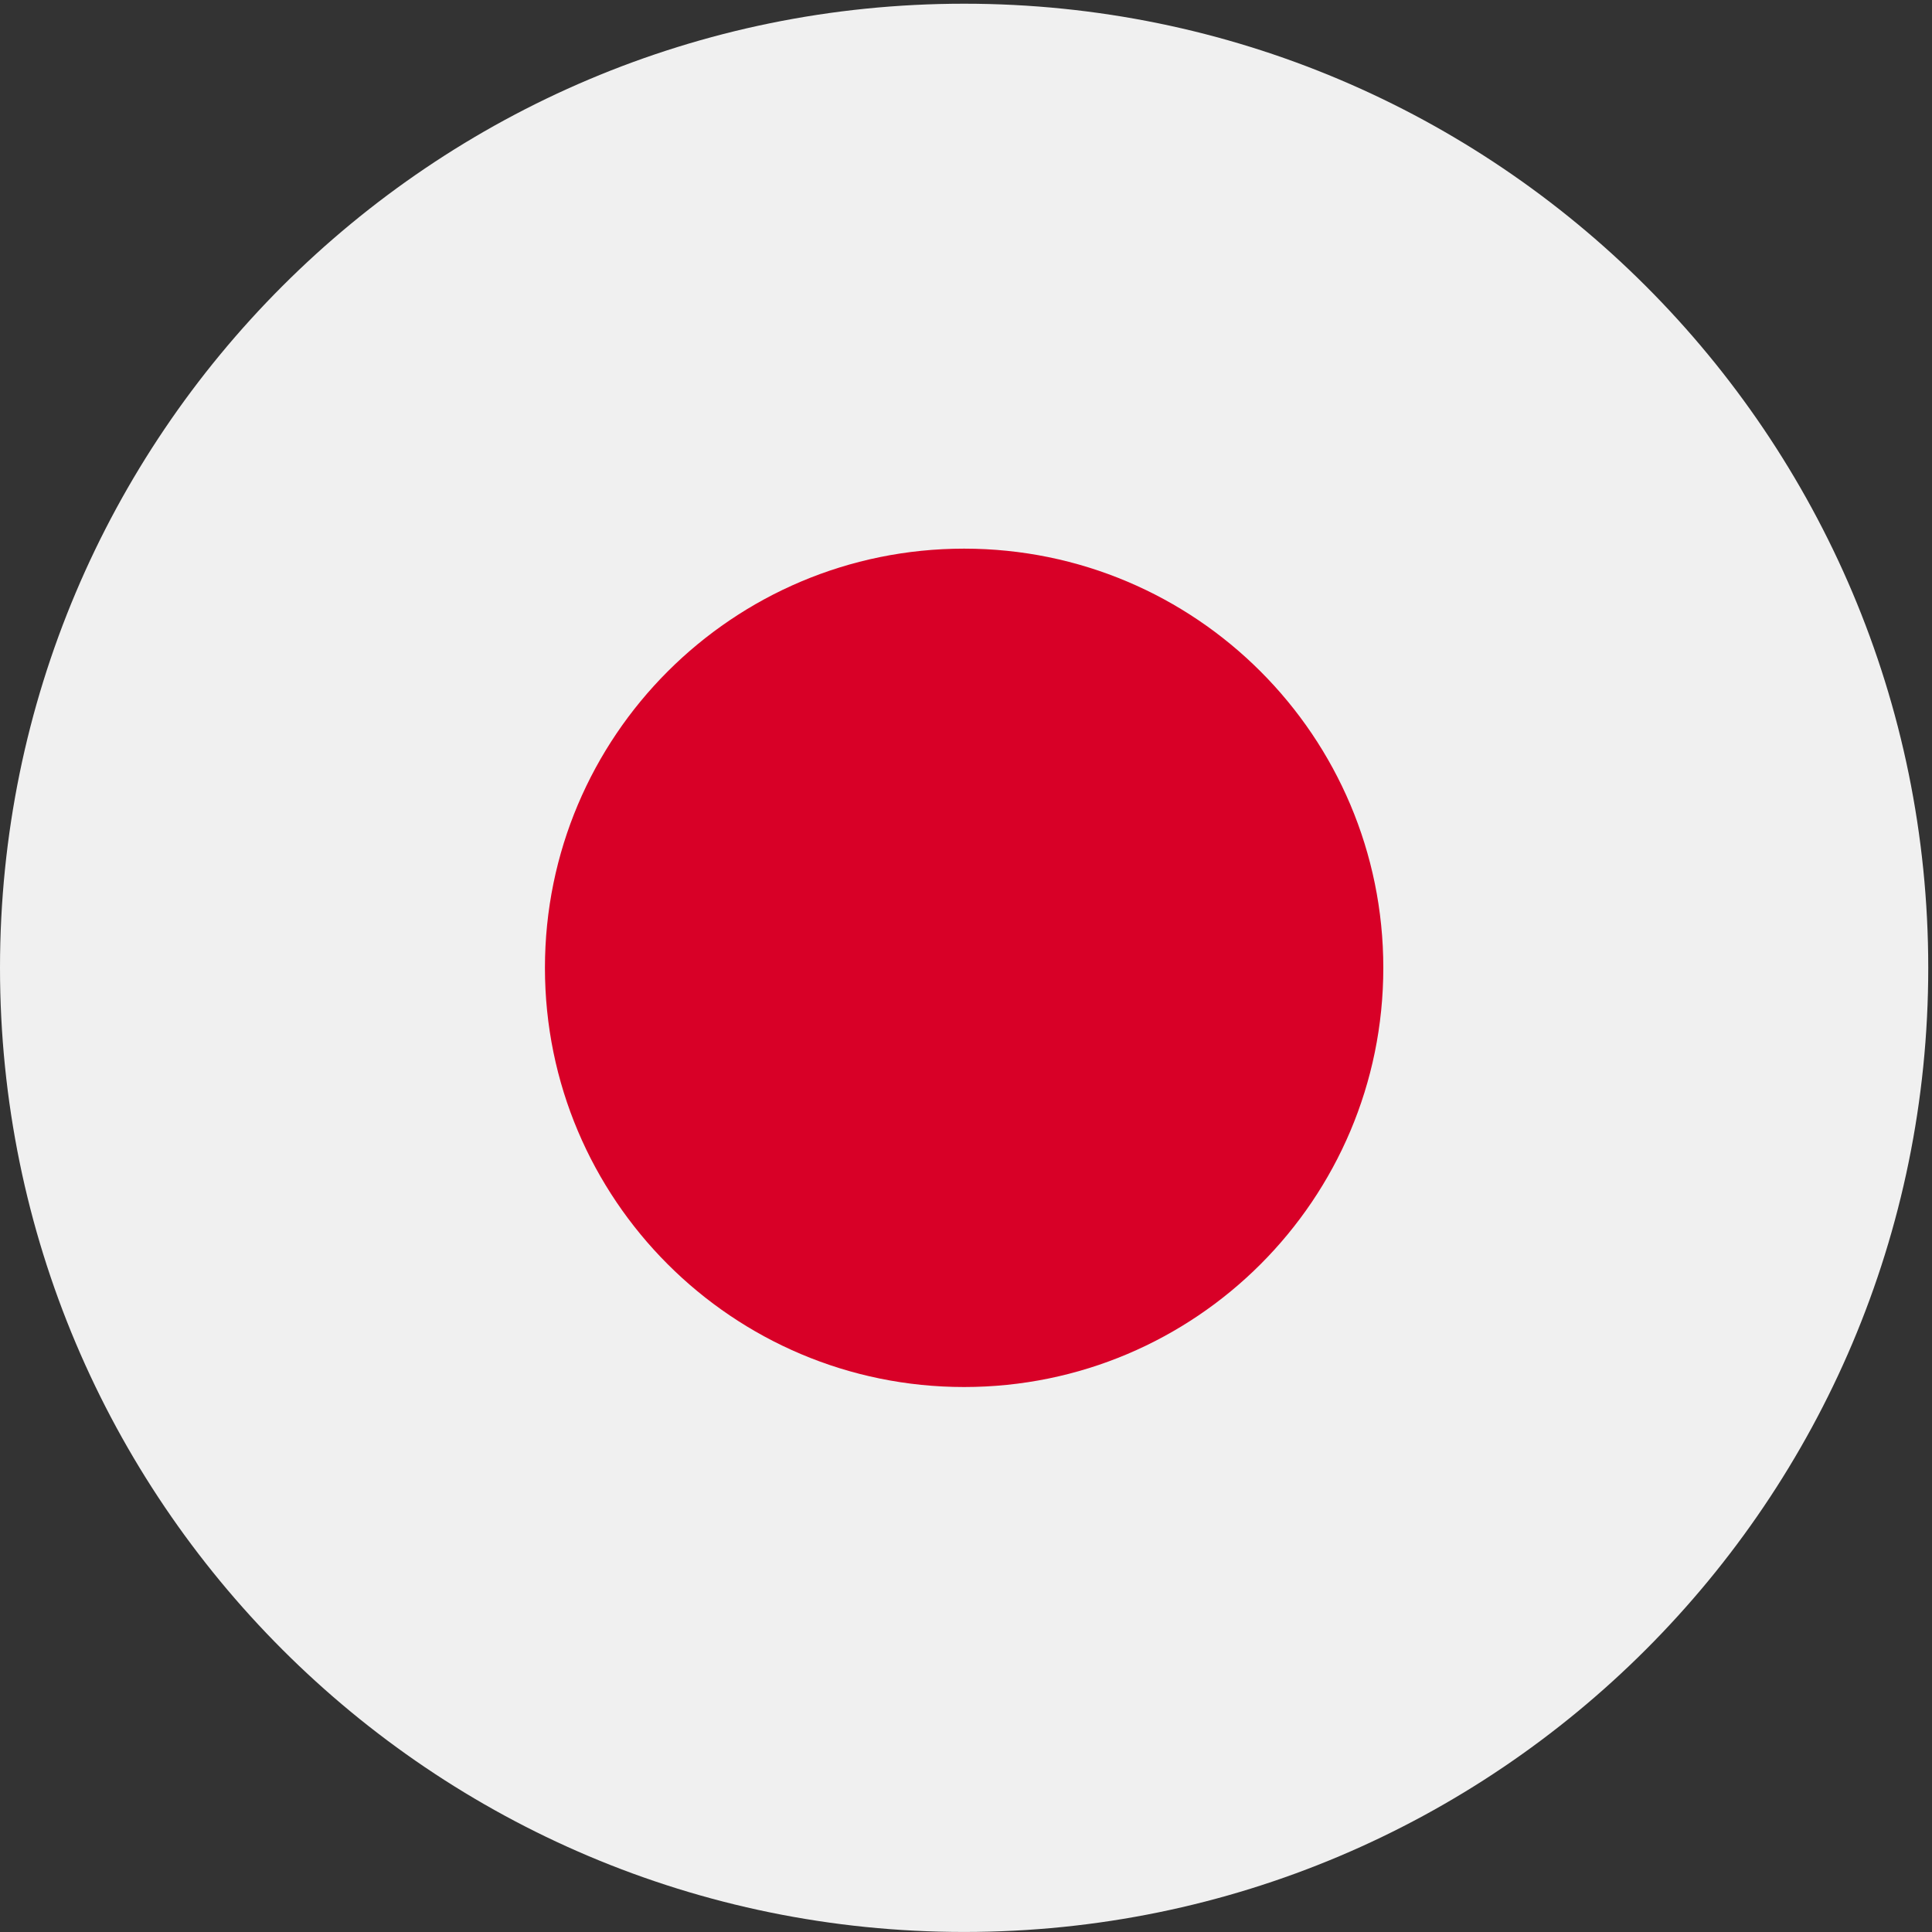
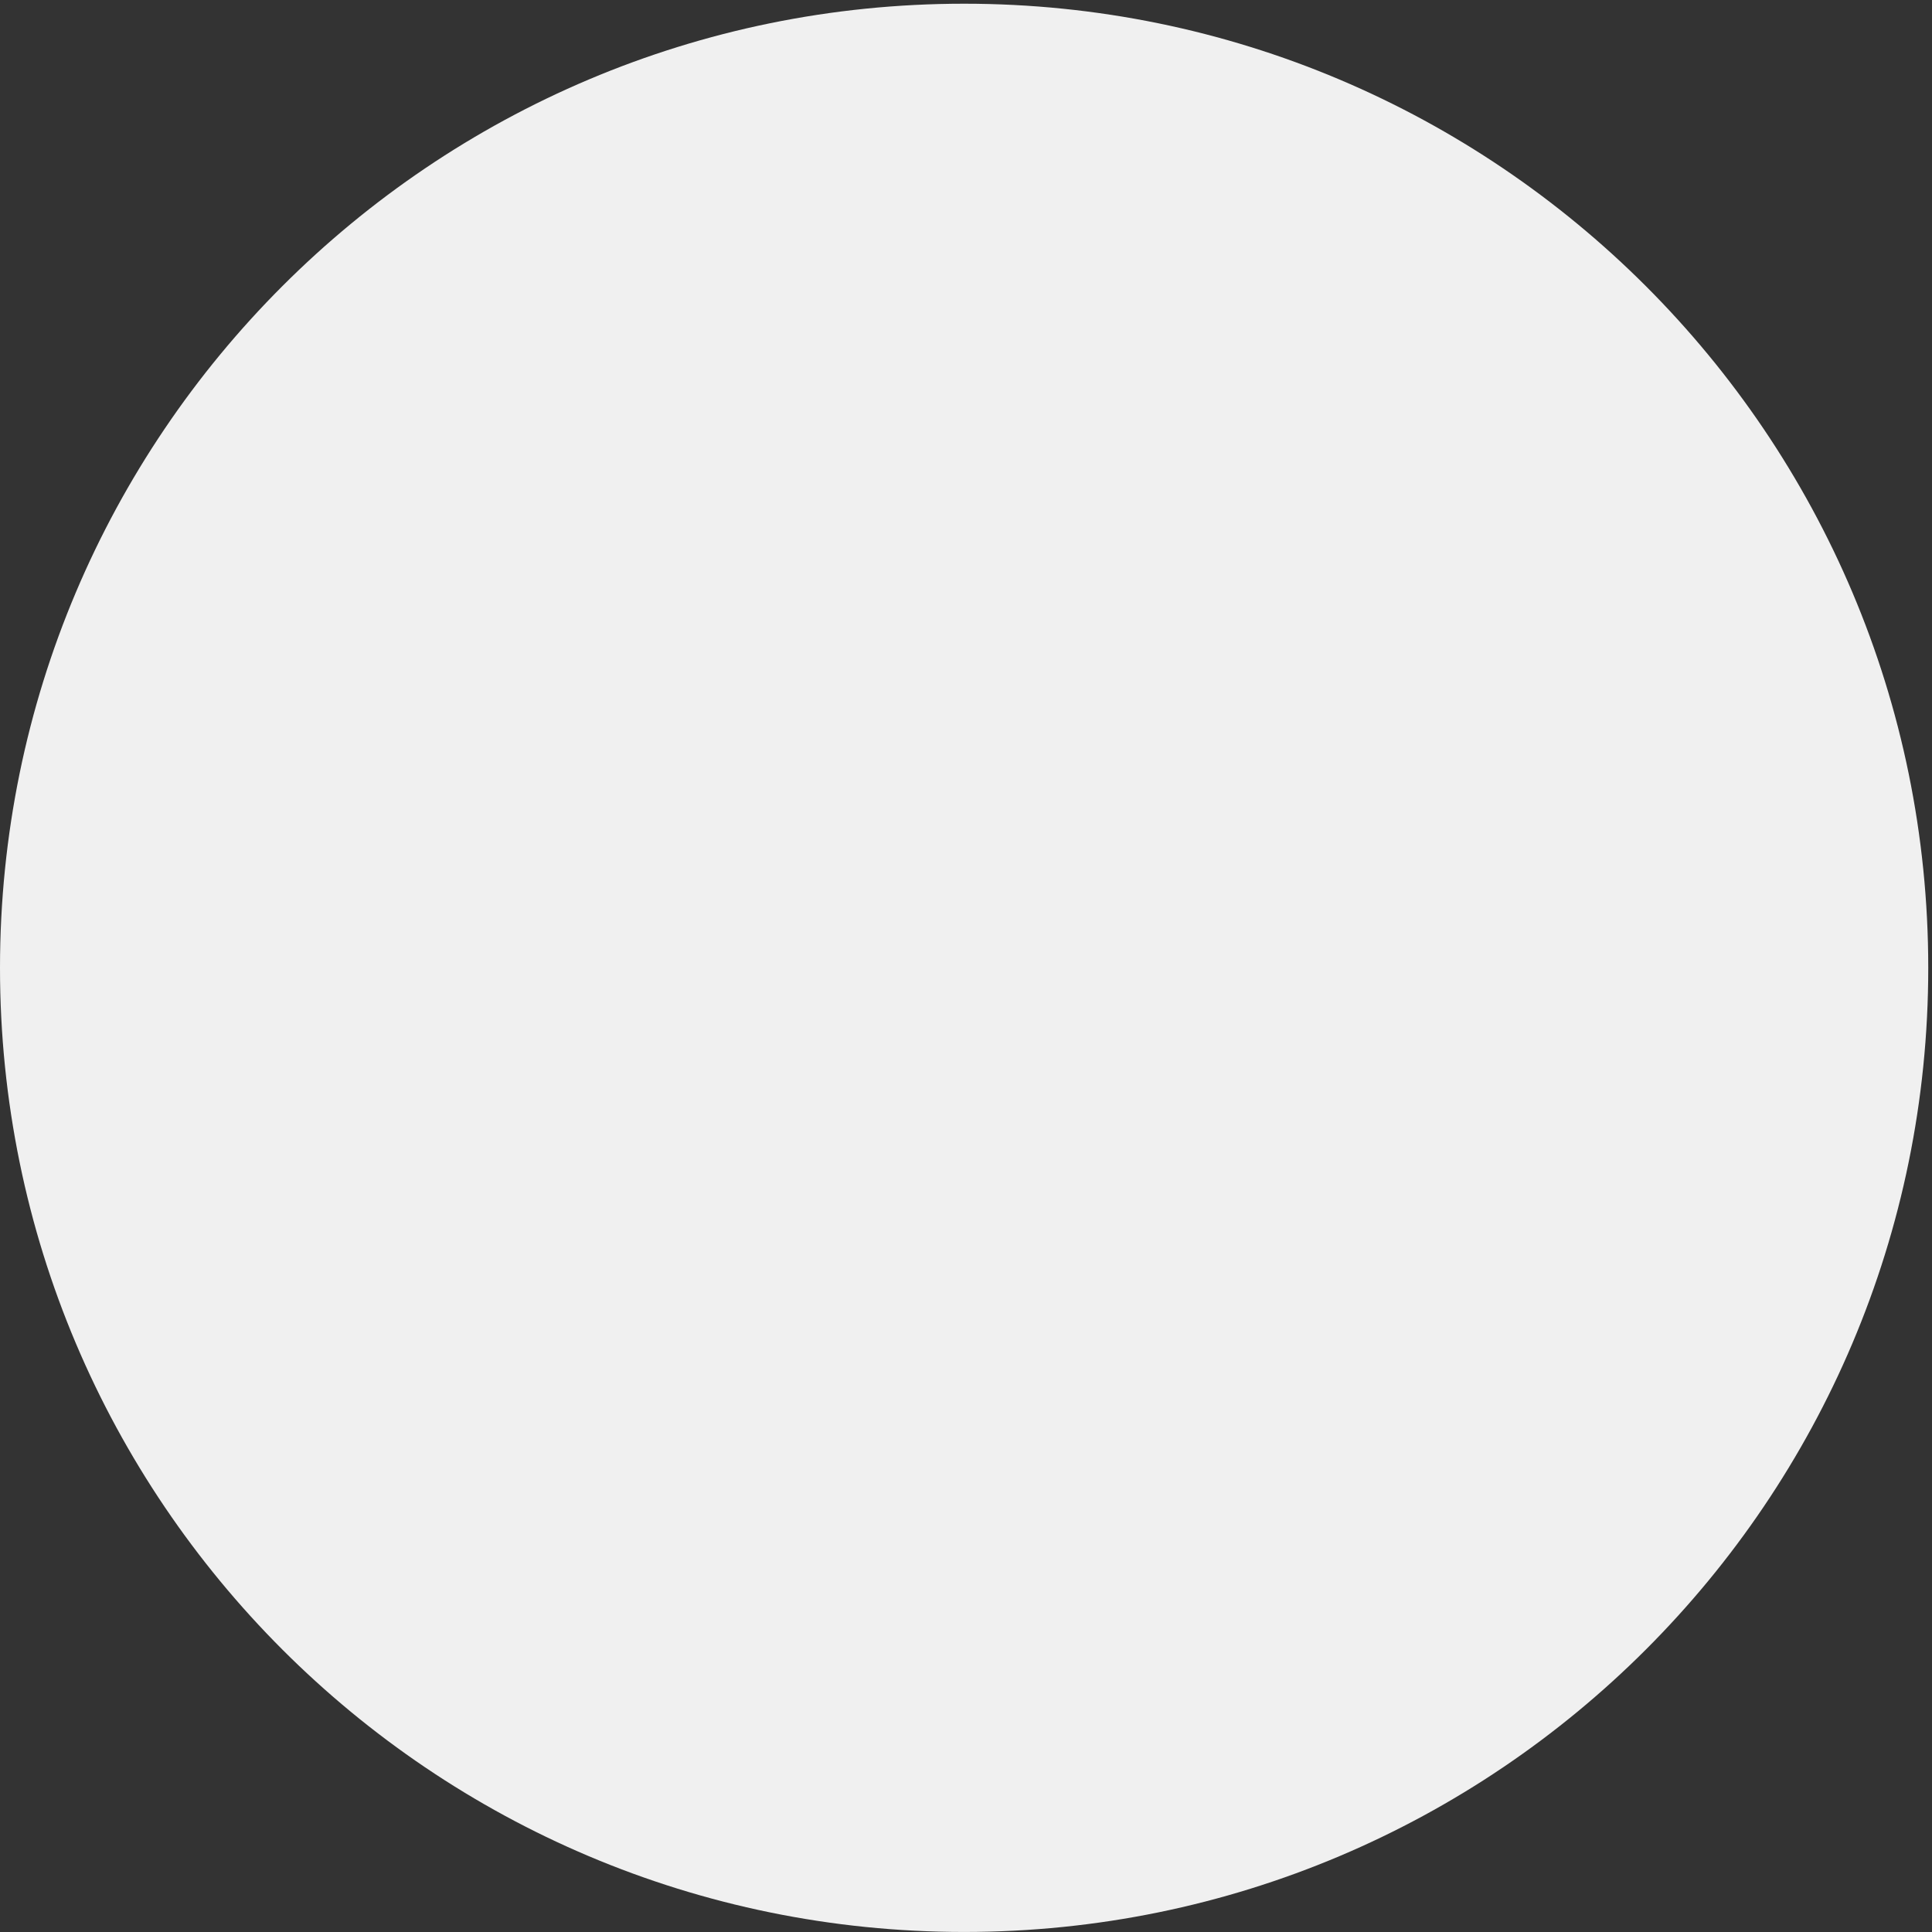
<svg xmlns="http://www.w3.org/2000/svg" width="50" height="50" viewBox="0 0 50 50" fill="none">
  <rect x="0" y="0" width="50" height="50" fill="#333333" stroke="none" />
  <g clip-path="url(#clip0_1_93)">
    <path d="M24.951 49.999C38.731 49.999 49.903 38.828 49.903 25.048C49.903 11.268 38.731 0.096 24.951 0.096C11.171 0.096 0 11.268 0 25.048C0 38.828 11.171 49.999 24.951 49.999Z" fill="#F0F0F0" />
-     <path d="M24.951 35.896C30.943 35.896 35.8 31.039 35.8 25.048C35.8 19.056 30.943 14.199 24.951 14.199C18.96 14.199 14.103 19.056 14.103 25.048C14.103 31.039 18.96 35.896 24.951 35.896Z" fill="#D80027" />
  </g>
  <defs>
    <clipPath id="clip0_1_93">
      <rect width="49.903" height="50" fill="white" />
    </clipPath>
  </defs>
</svg>